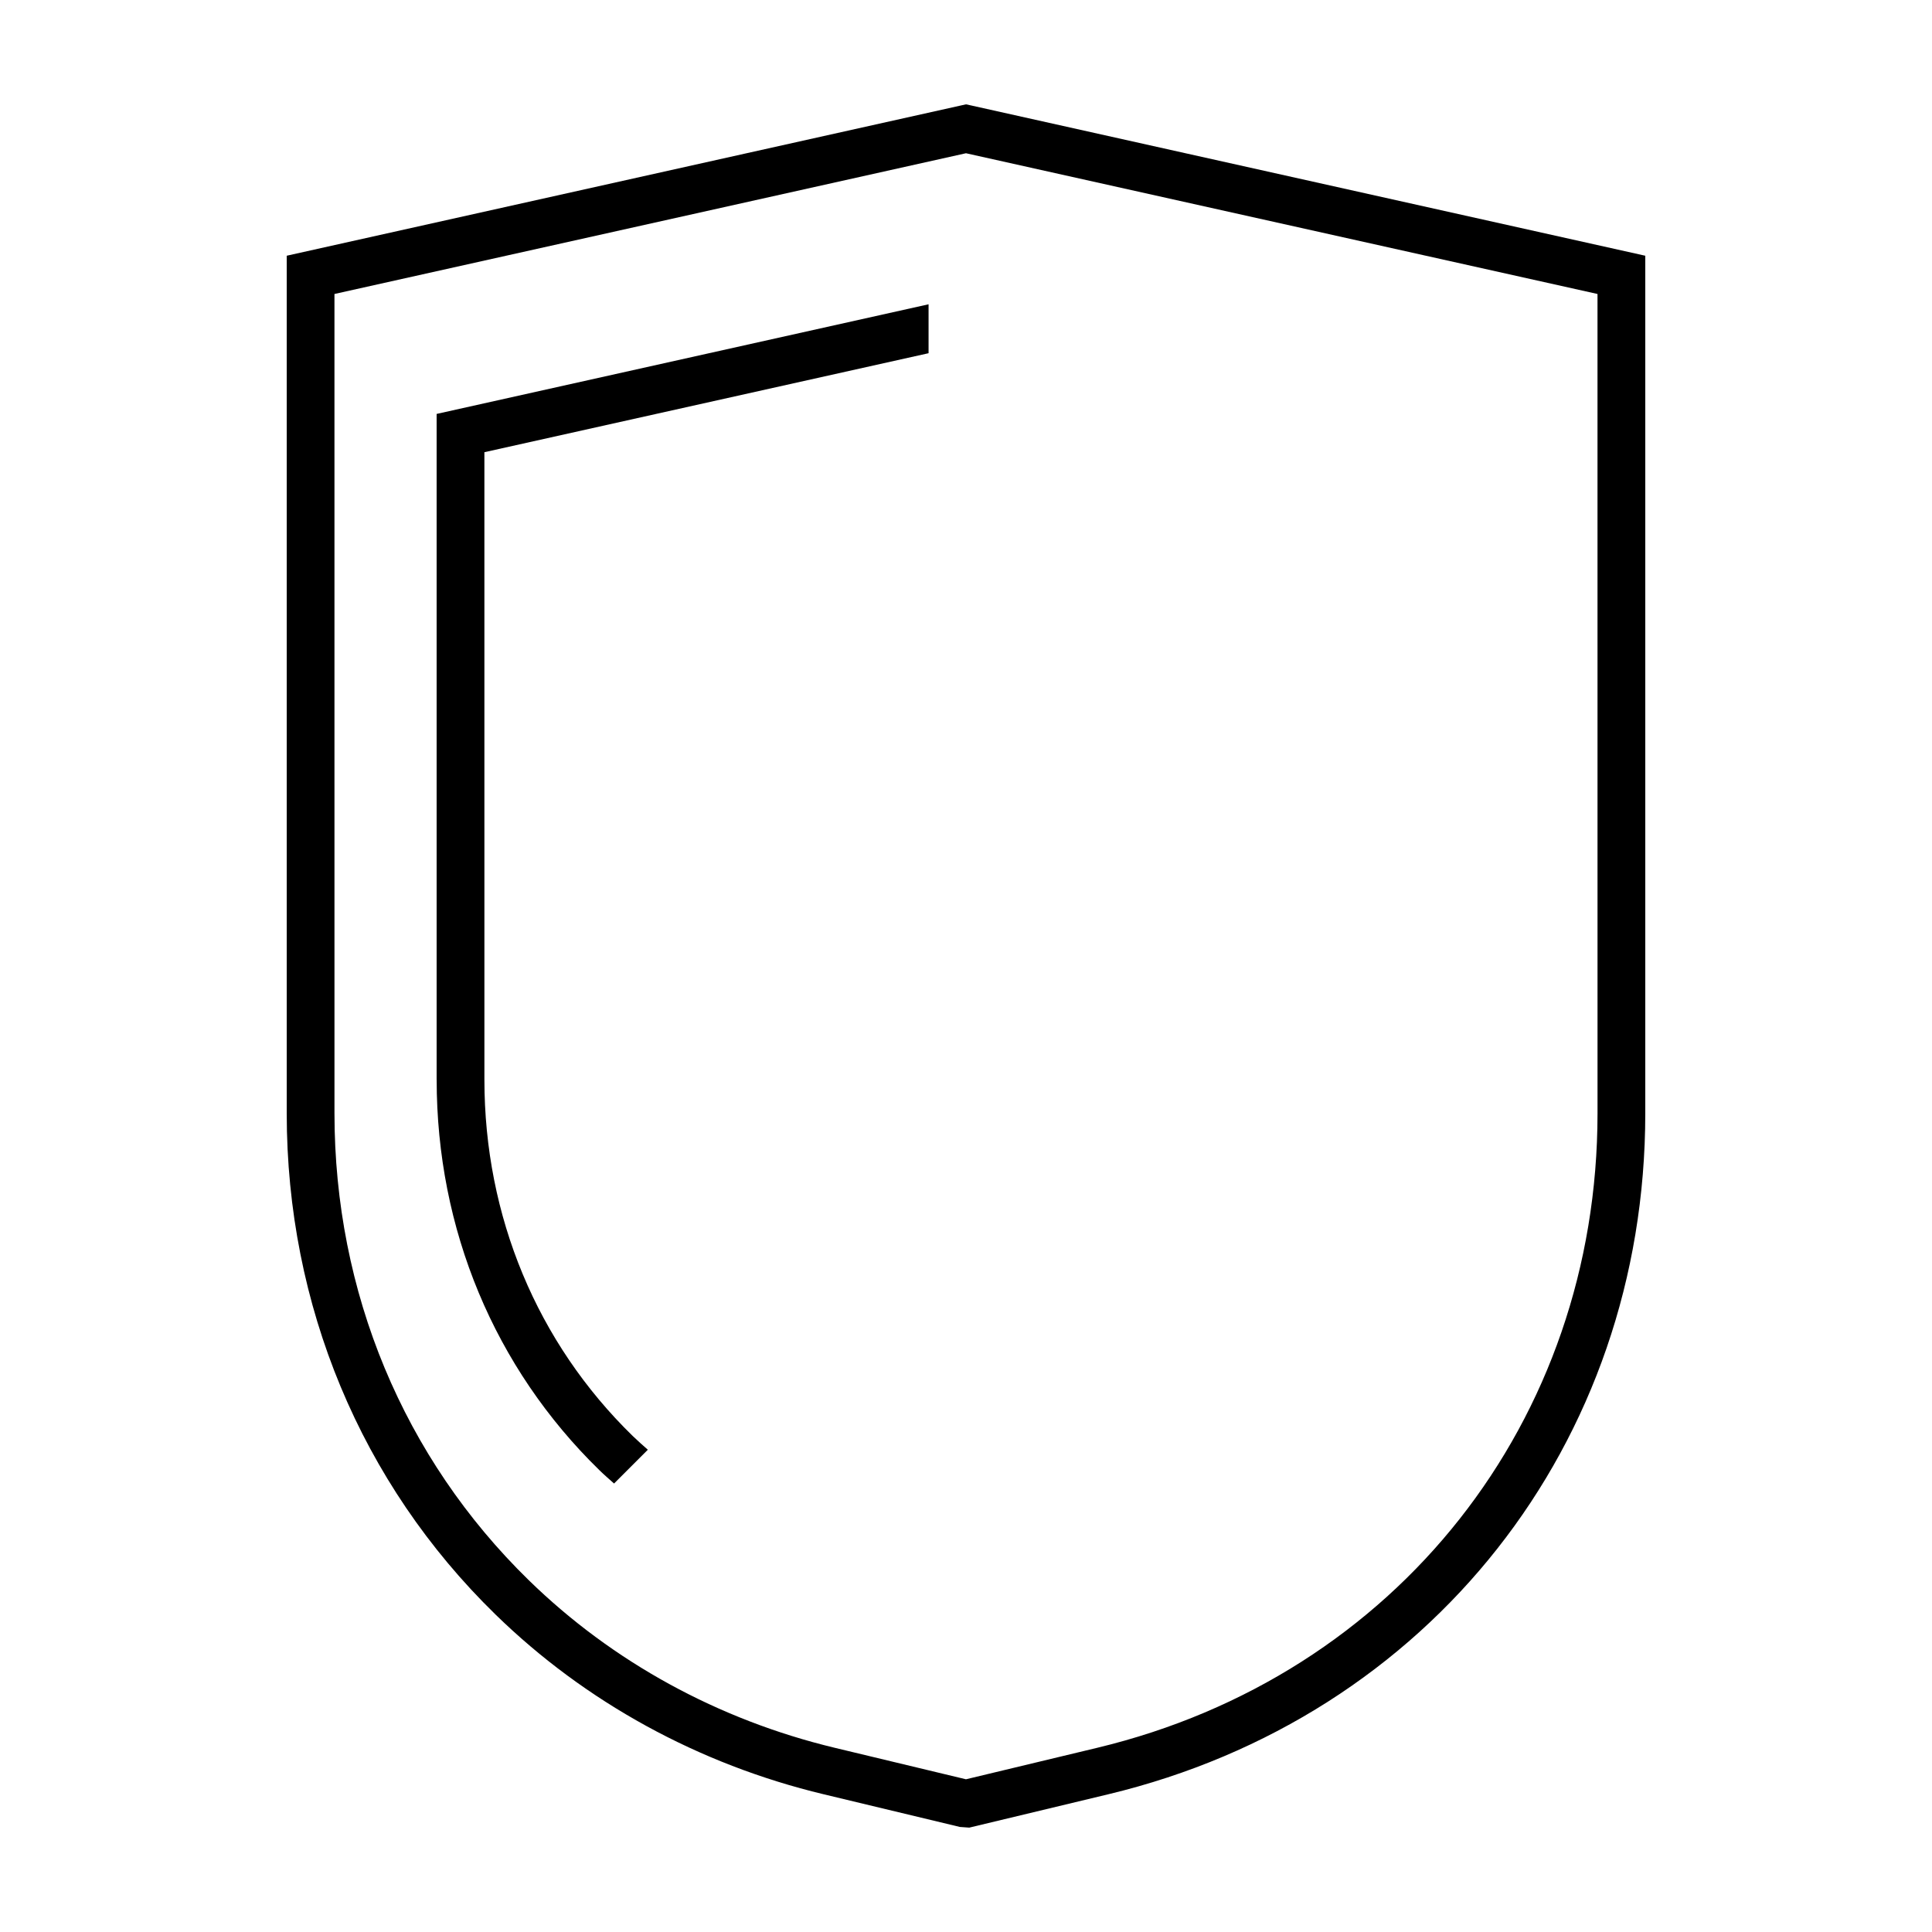
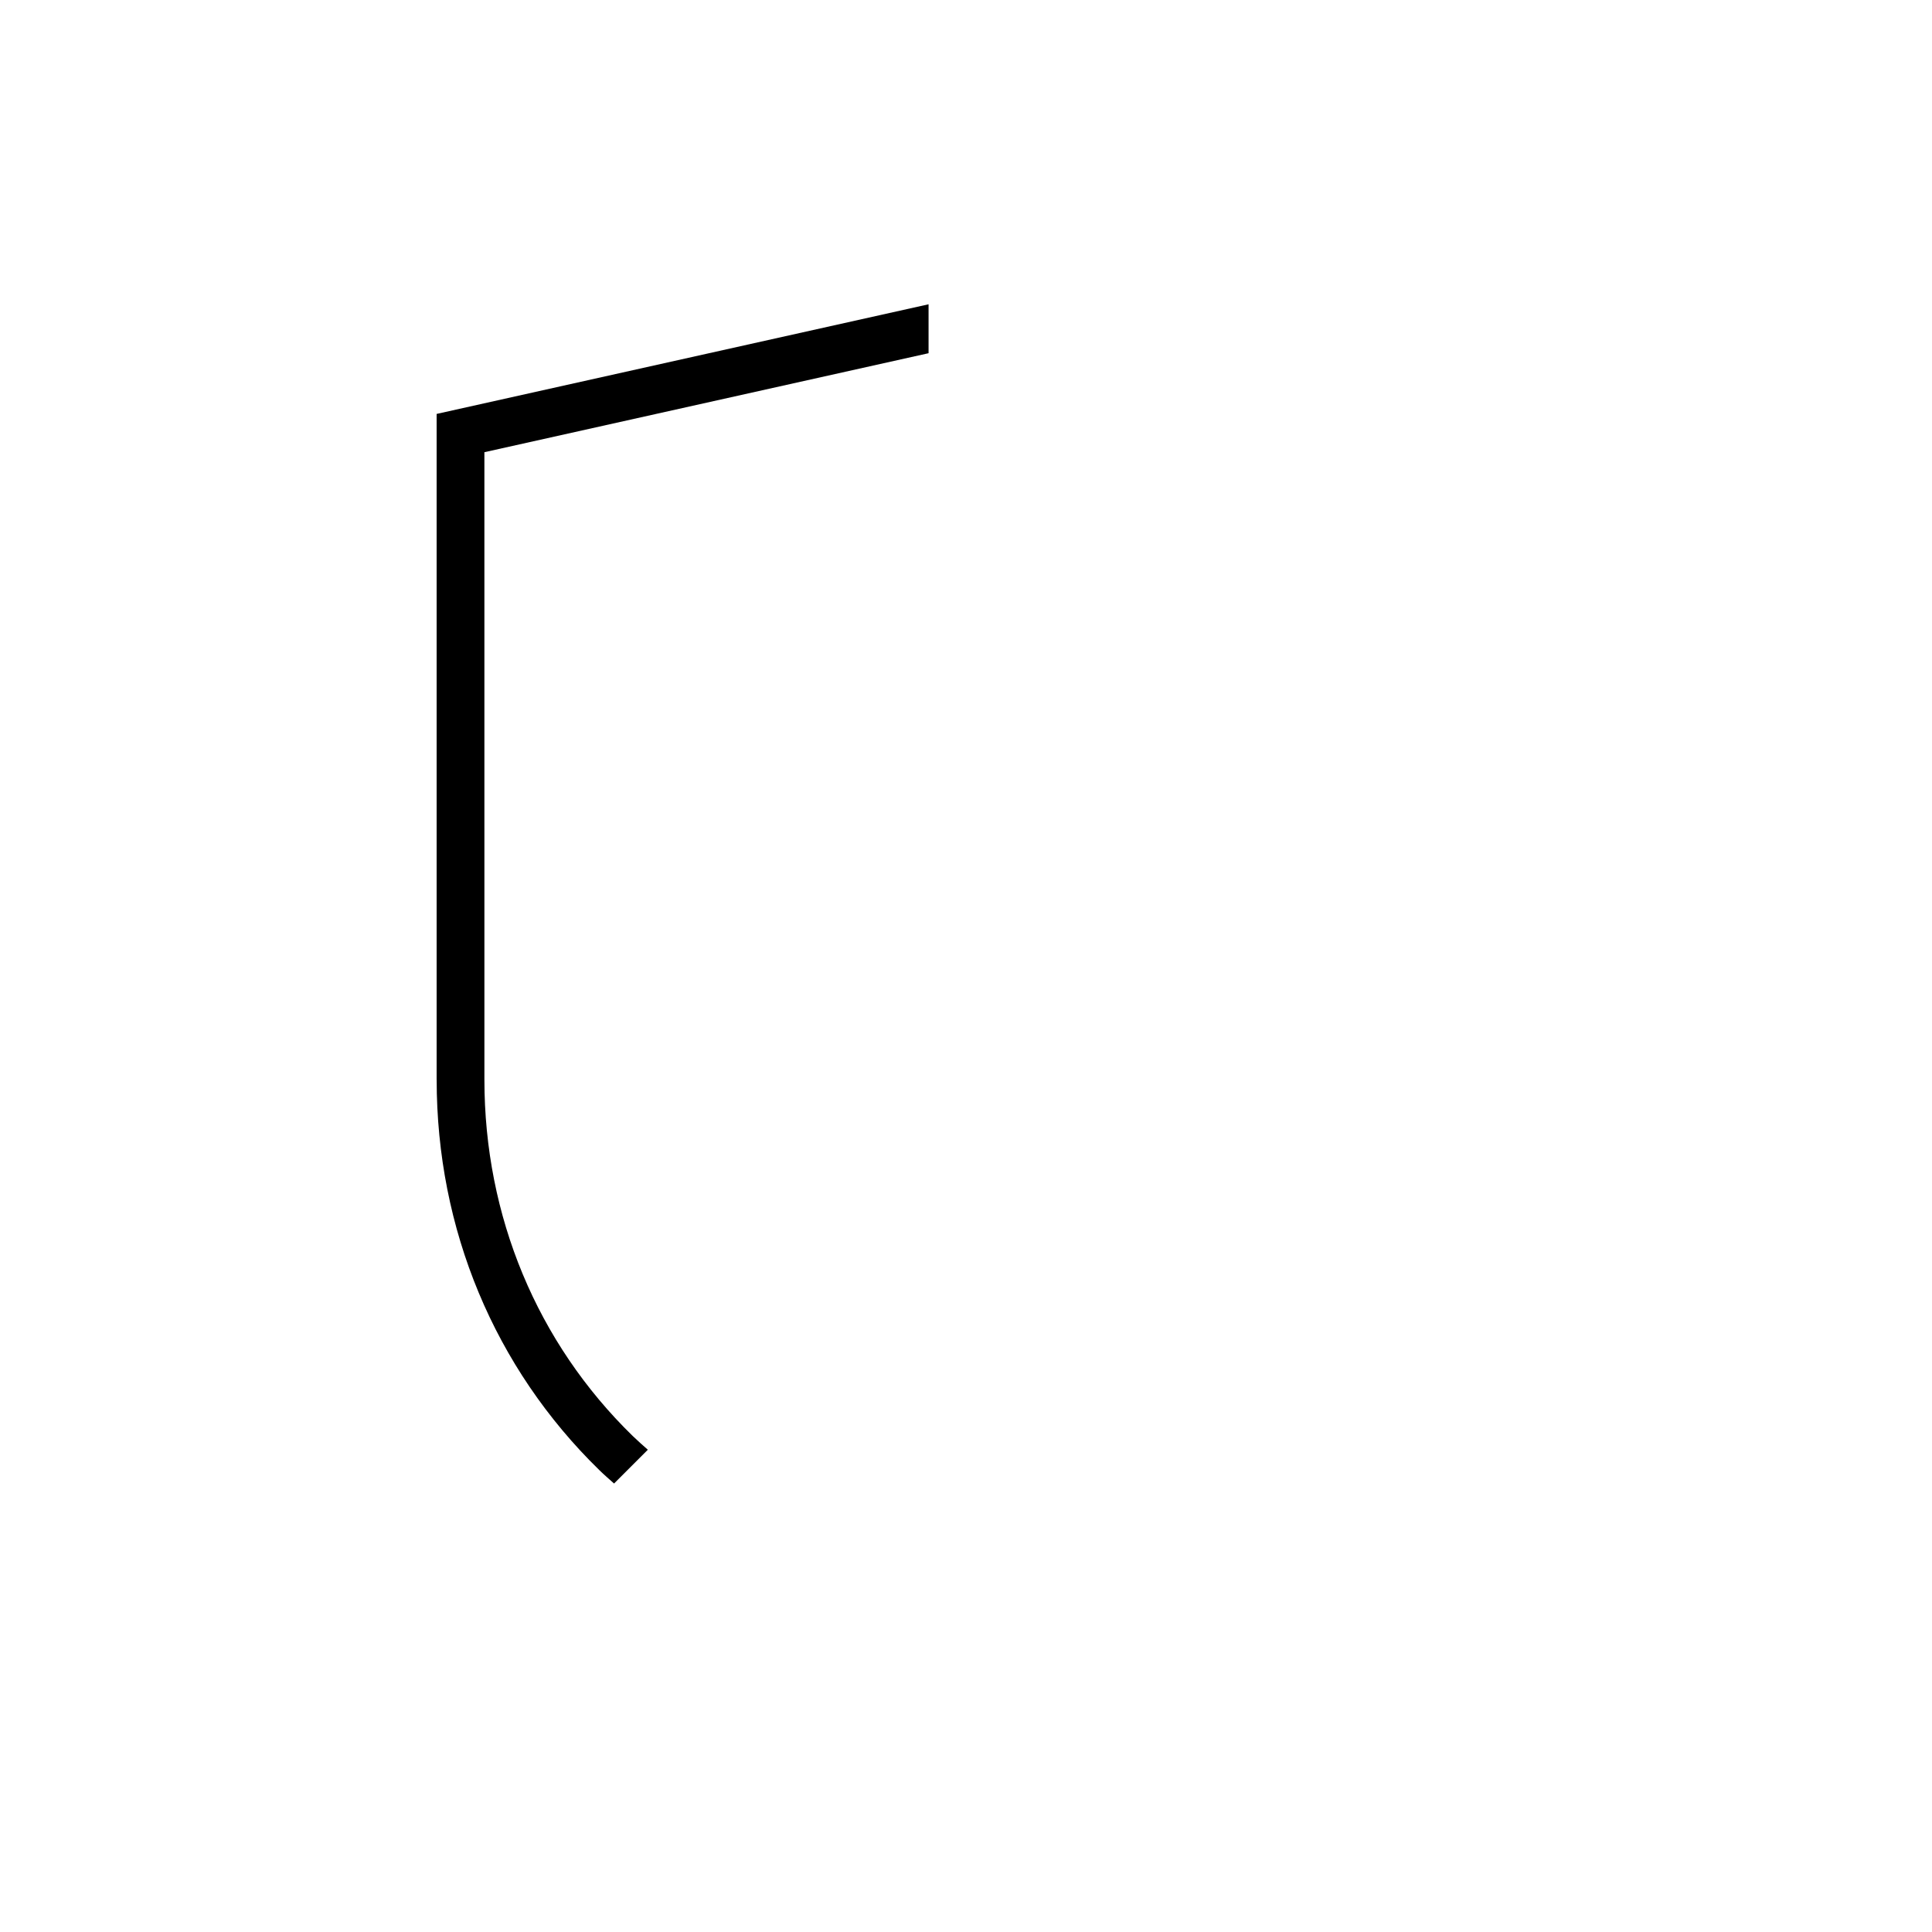
<svg xmlns="http://www.w3.org/2000/svg" fill="#000000" width="800px" height="800px" version="1.1" viewBox="144 144 512 512">
  <g>
-     <path d="m401.38 171.95-1.375-0.301-180.02 40.121v227.27c0 50.848 19.645 98.02 55.316 132.81 23.809 23.23 53.871 39.707 86.941 47.641l36.148 8.672 2.481 0.176 36.875-8.848c85.102-20.426 142.27-92.945 142.27-180.45v-227.27zm165.98 267.09c0 81.535-53.273 149.11-132.57 168.14l-34.797 8.348-34.793-8.348c-30.859-7.41-58.887-22.762-81.062-44.402-33.207-32.395-51.5-76.336-51.5-123.75l-0.004-217.12 167.36-37.297 167.36 37.297z" />
    <path d="m259.72 430.12c0 39.609 15.305 76.352 43.102 103.47 1.258 1.23 2.594 2.383 3.91 3.559l8.953-8.953c-1.359-1.203-2.727-2.402-4.031-3.668-25.332-24.703-39.281-58.23-39.281-94.402l-0.004-166.29 117.71-26.234v-12.965l-130.37 29.055v176.43z" />
  </g>
</svg>